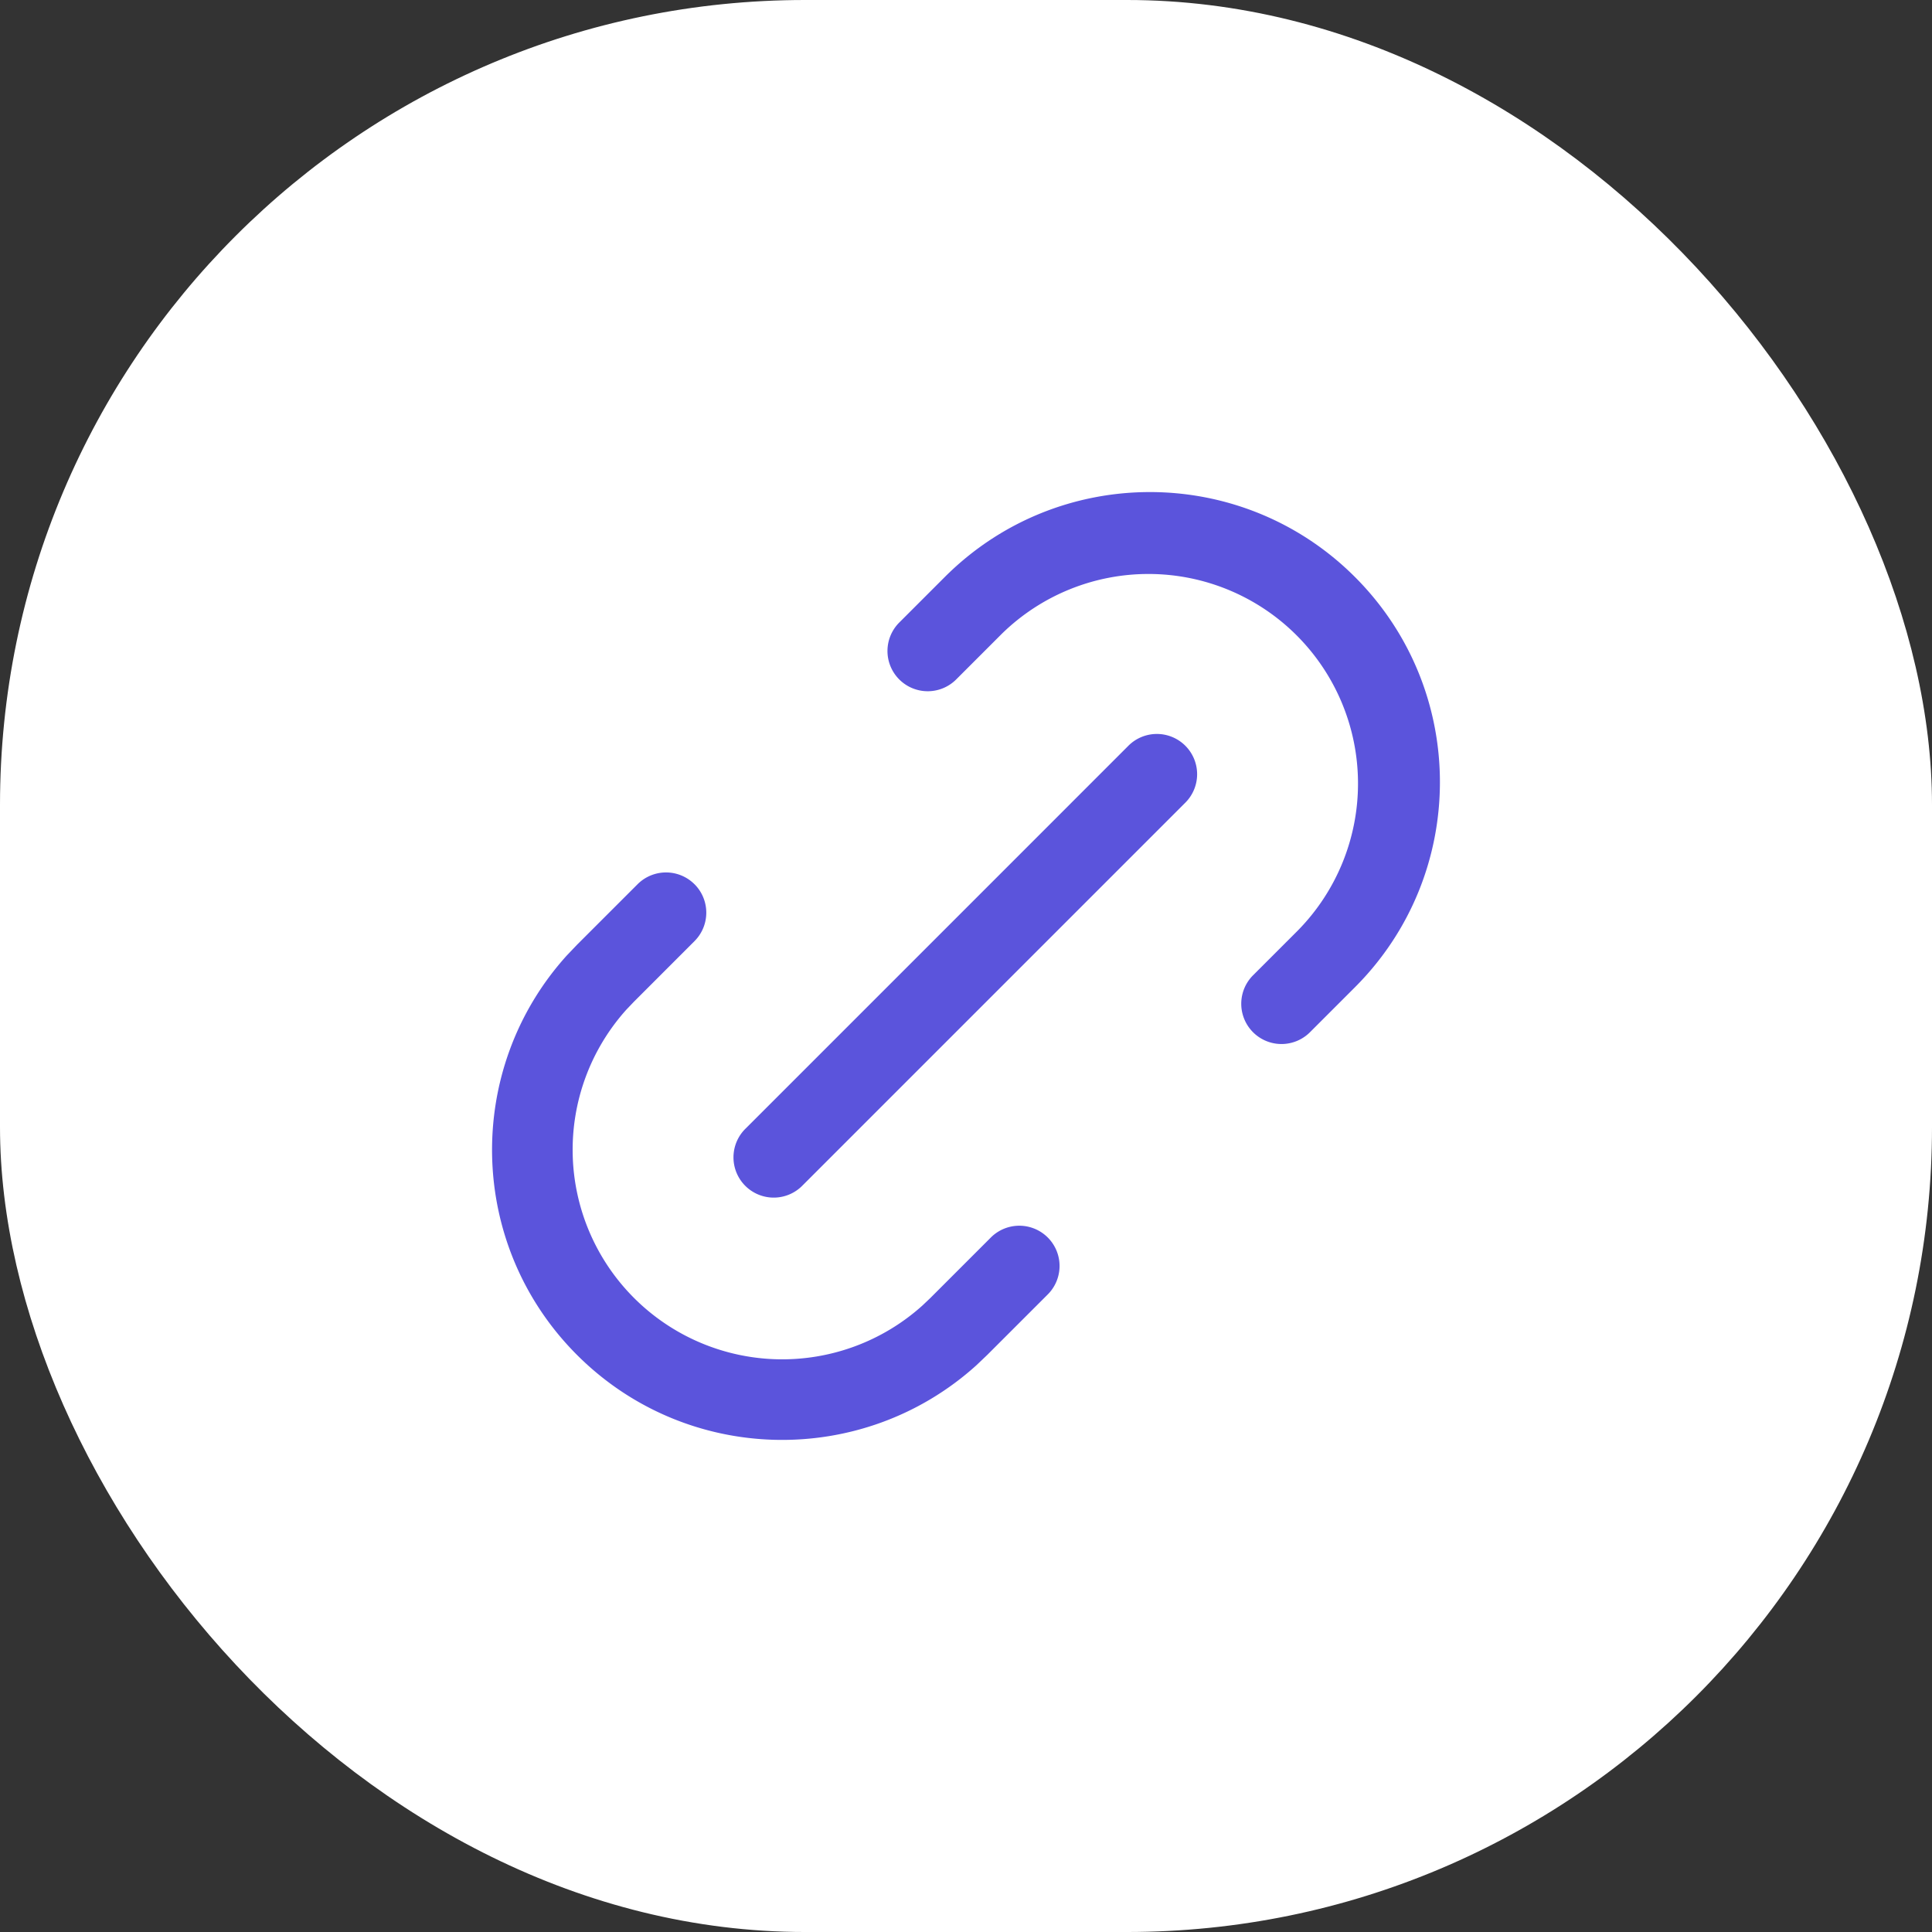
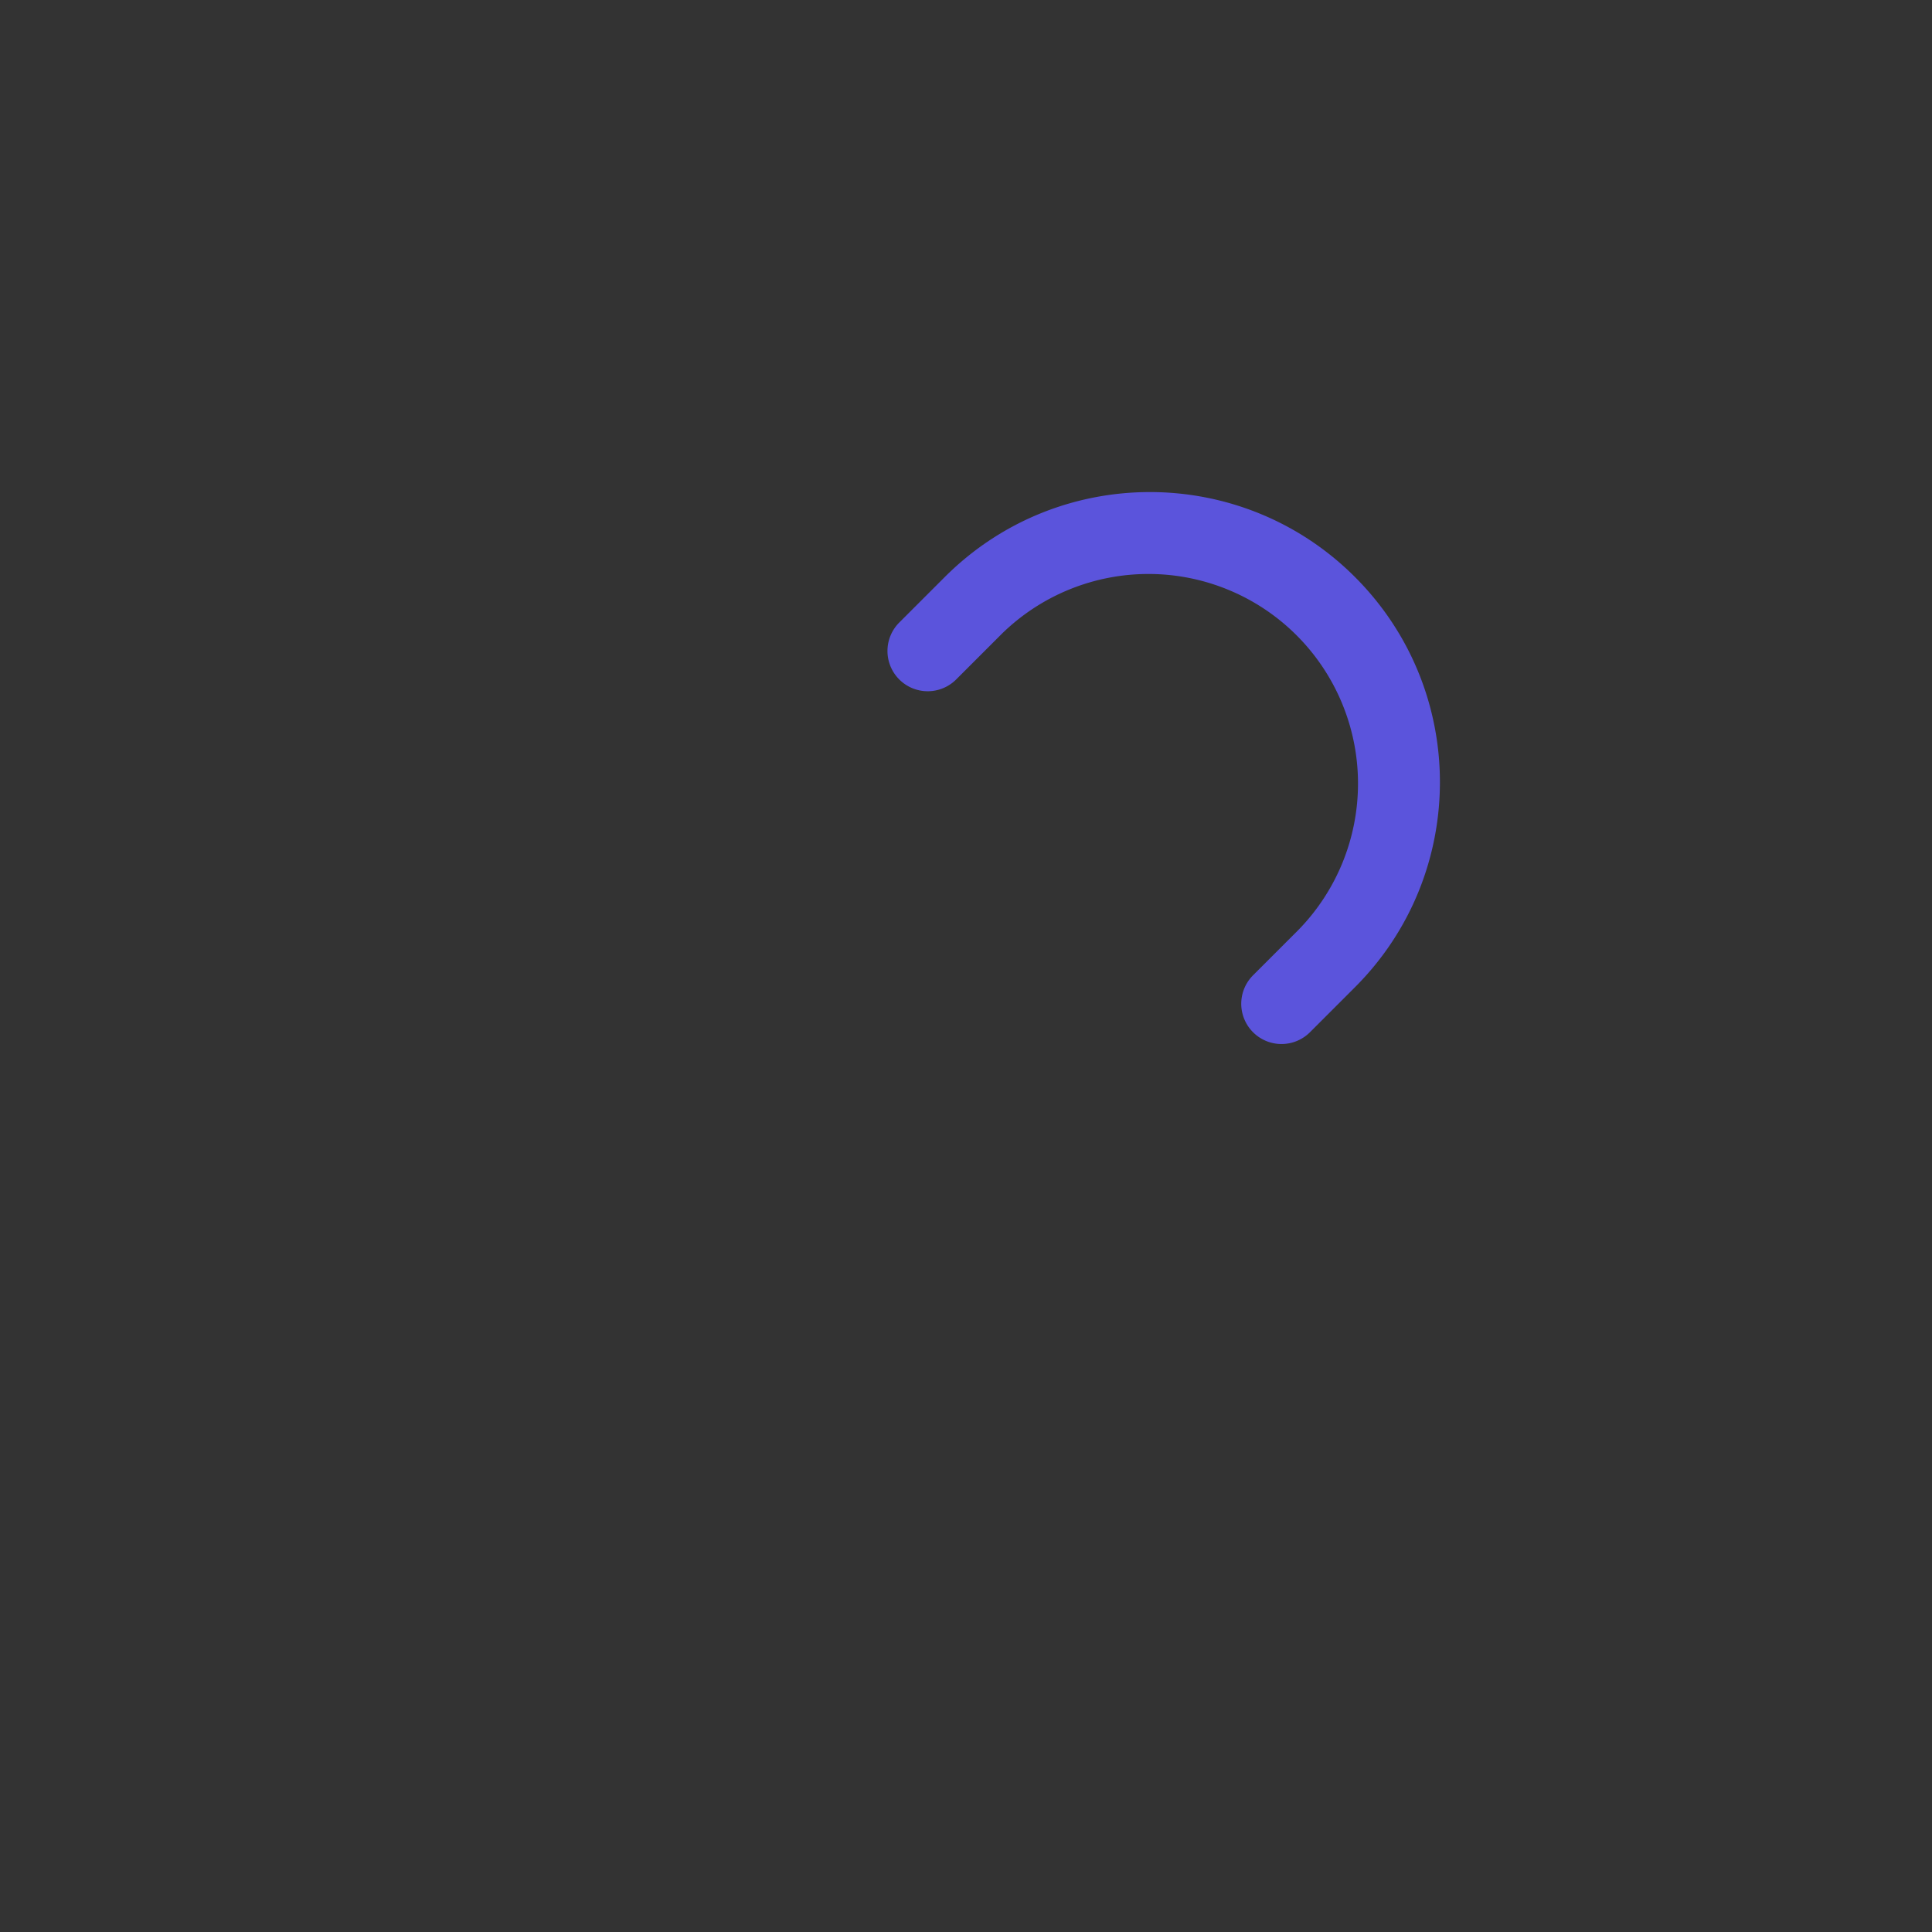
<svg xmlns="http://www.w3.org/2000/svg" width="72" height="72" fill="none">
  <rect width="100%" height="100%" fill="#333333" stroke="none" />
-   <rect width="72" height="72" rx="30" fill="#fff" />
-   <path d="M25.882 32.952a1.5 1.5 0 0 1 0 2.121l-2.256 2.257-.278.291a7.81 7.81 0 0 0 11.03 11.03l.292-.277 2.256-2.256a1.5 1.5 0 1 1 2.121 2.122l-2.256 2.255-.403.384c-4.244 3.834-10.795 3.705-14.884-.384-4.09-4.09-4.218-10.64-.384-14.884l.384-.403 2.257-2.256a1.5 1.5 0 0 1 2.12 0Z" fill="#5B54DC" />
-   <path d="M44.174 27.792a1.5 1.5 0 0 1 0 2.121l-14.26 14.26a1.5 1.5 0 1 1-2.122-2.12l14.26-14.261a1.5 1.5 0 0 1 2.122 0Z" fill="#5B54DC" />
  <path d="M35.209 21.504c4.221-4.221 11.066-4.222 15.287 0 4.221 4.221 4.221 11.066 0 15.287l-1.677 1.677a1.5 1.5 0 0 1-2.122-2.121l1.677-1.677A7.81 7.81 0 0 0 37.33 23.625l-1.678 1.678a1.5 1.5 0 1 1-2.12-2.122l1.677-1.677Z" fill="#5B54DC" />
</svg>